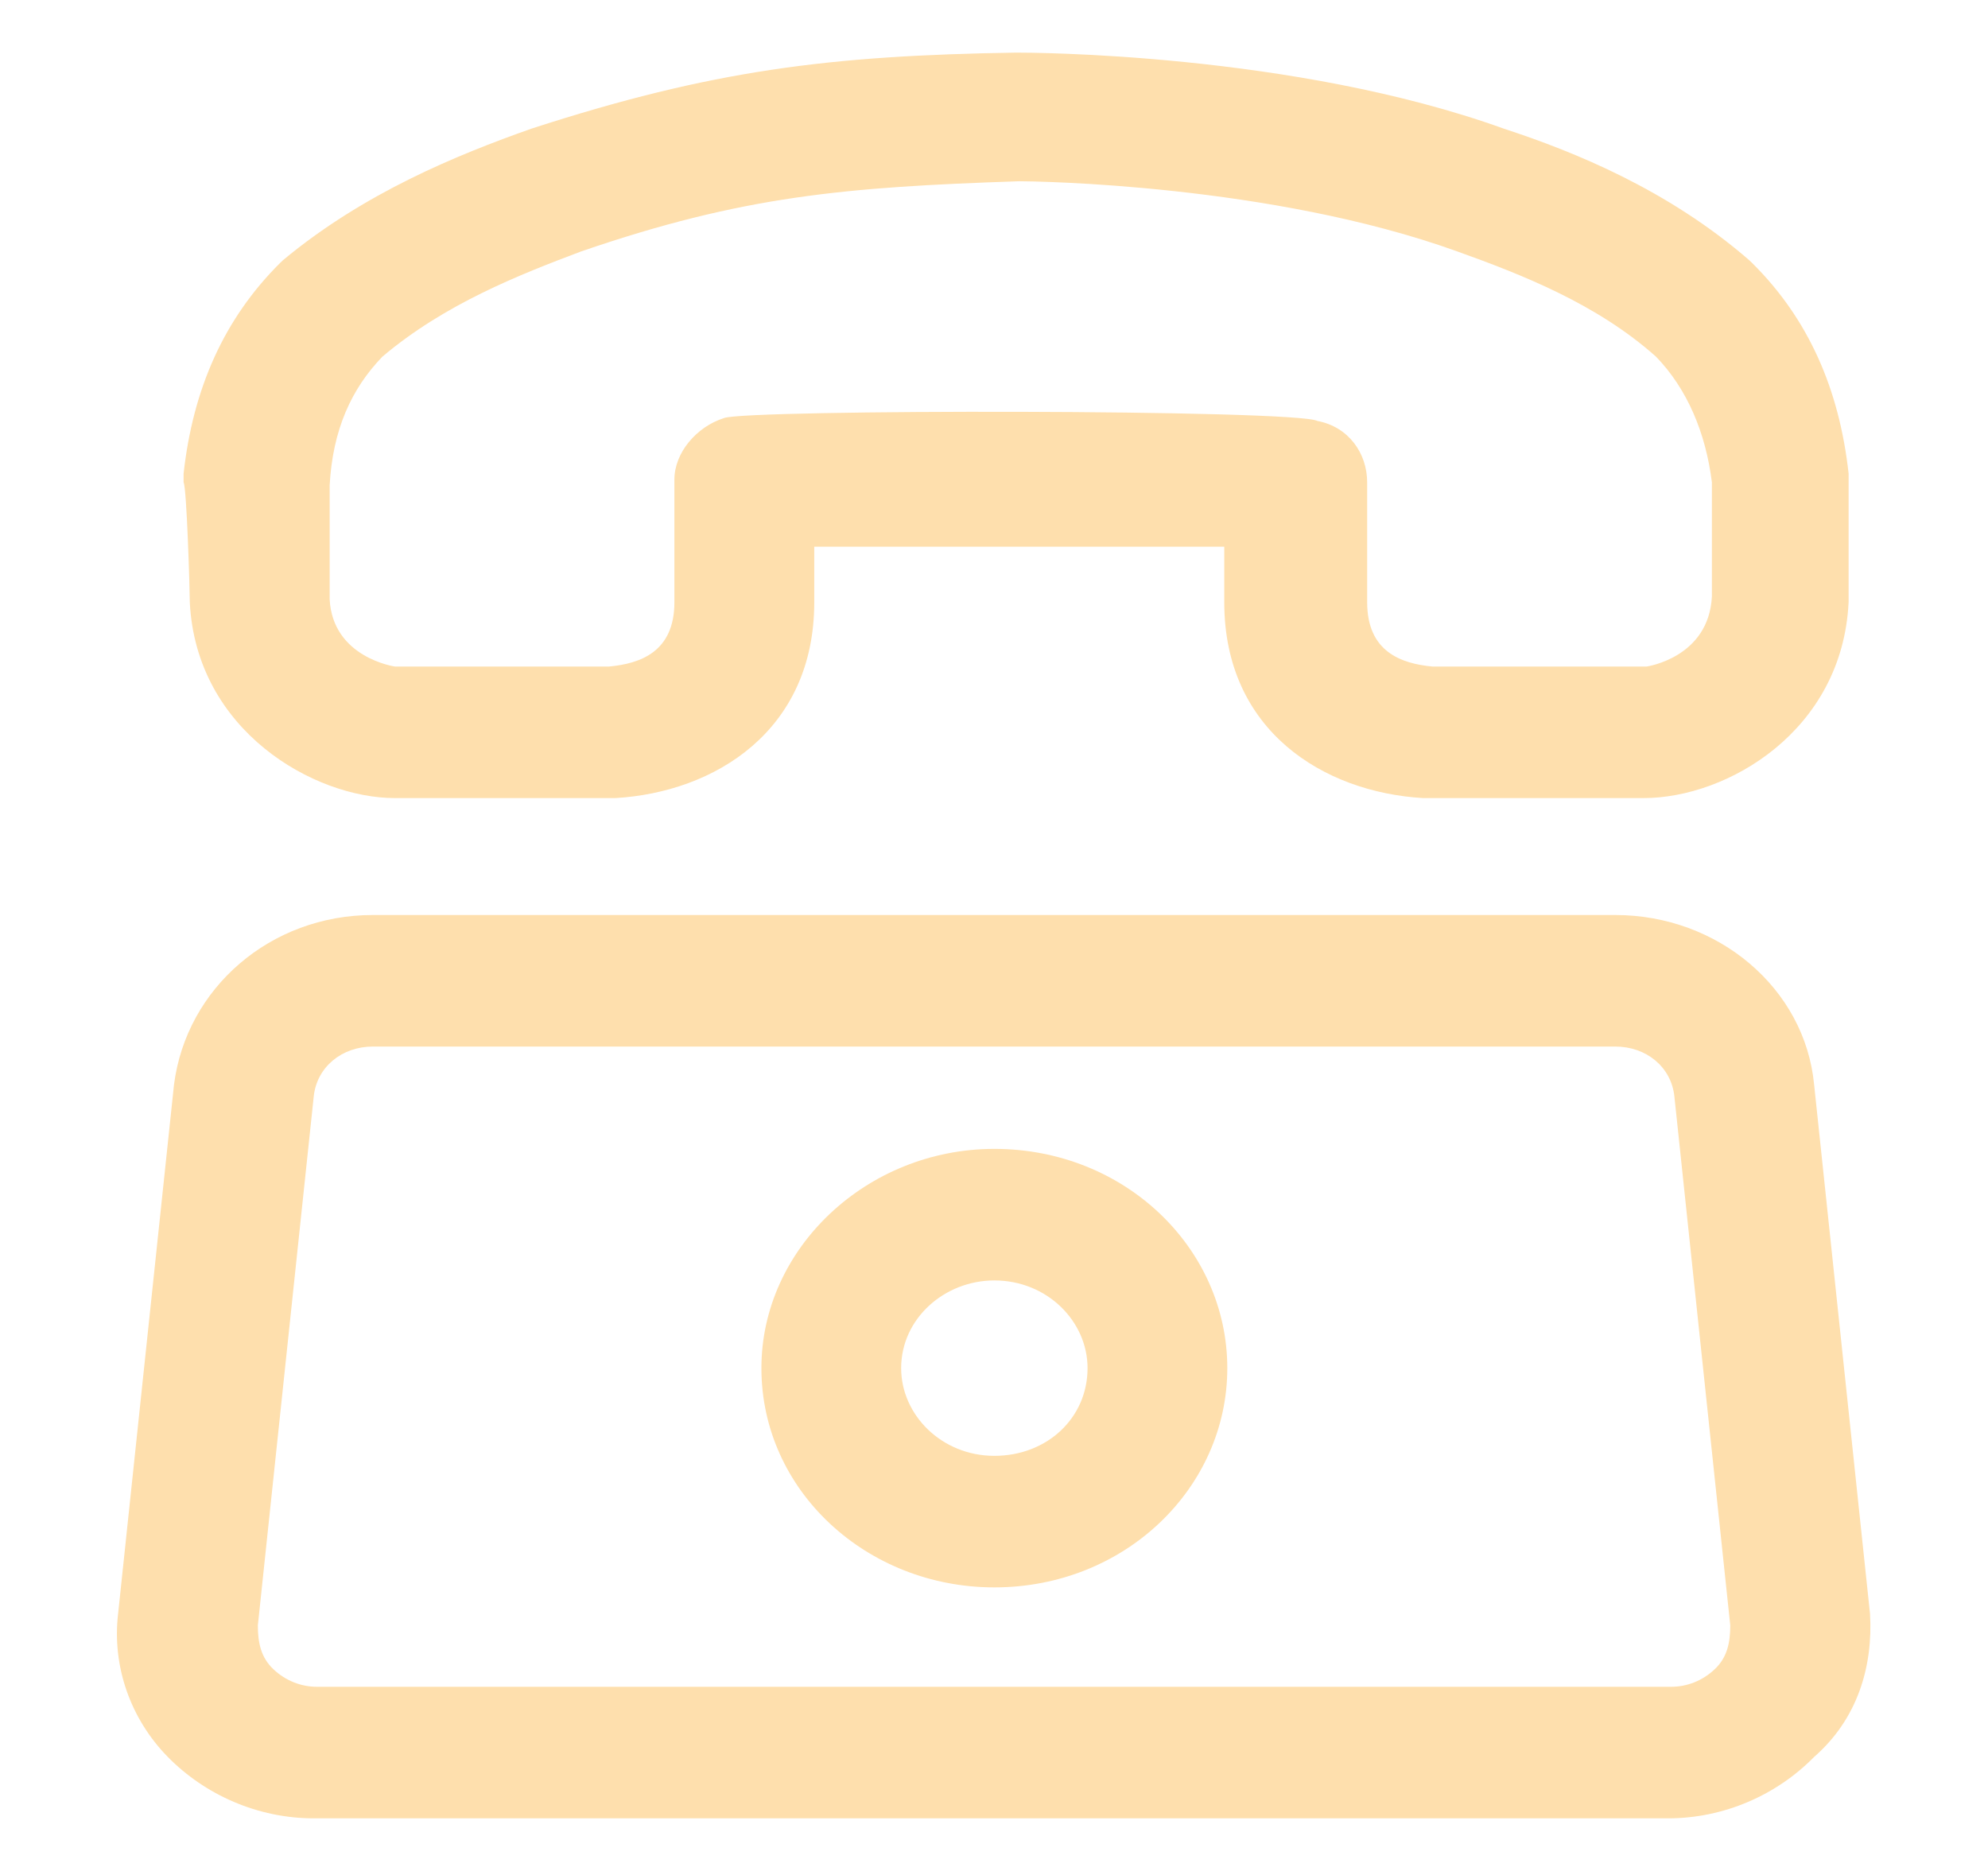
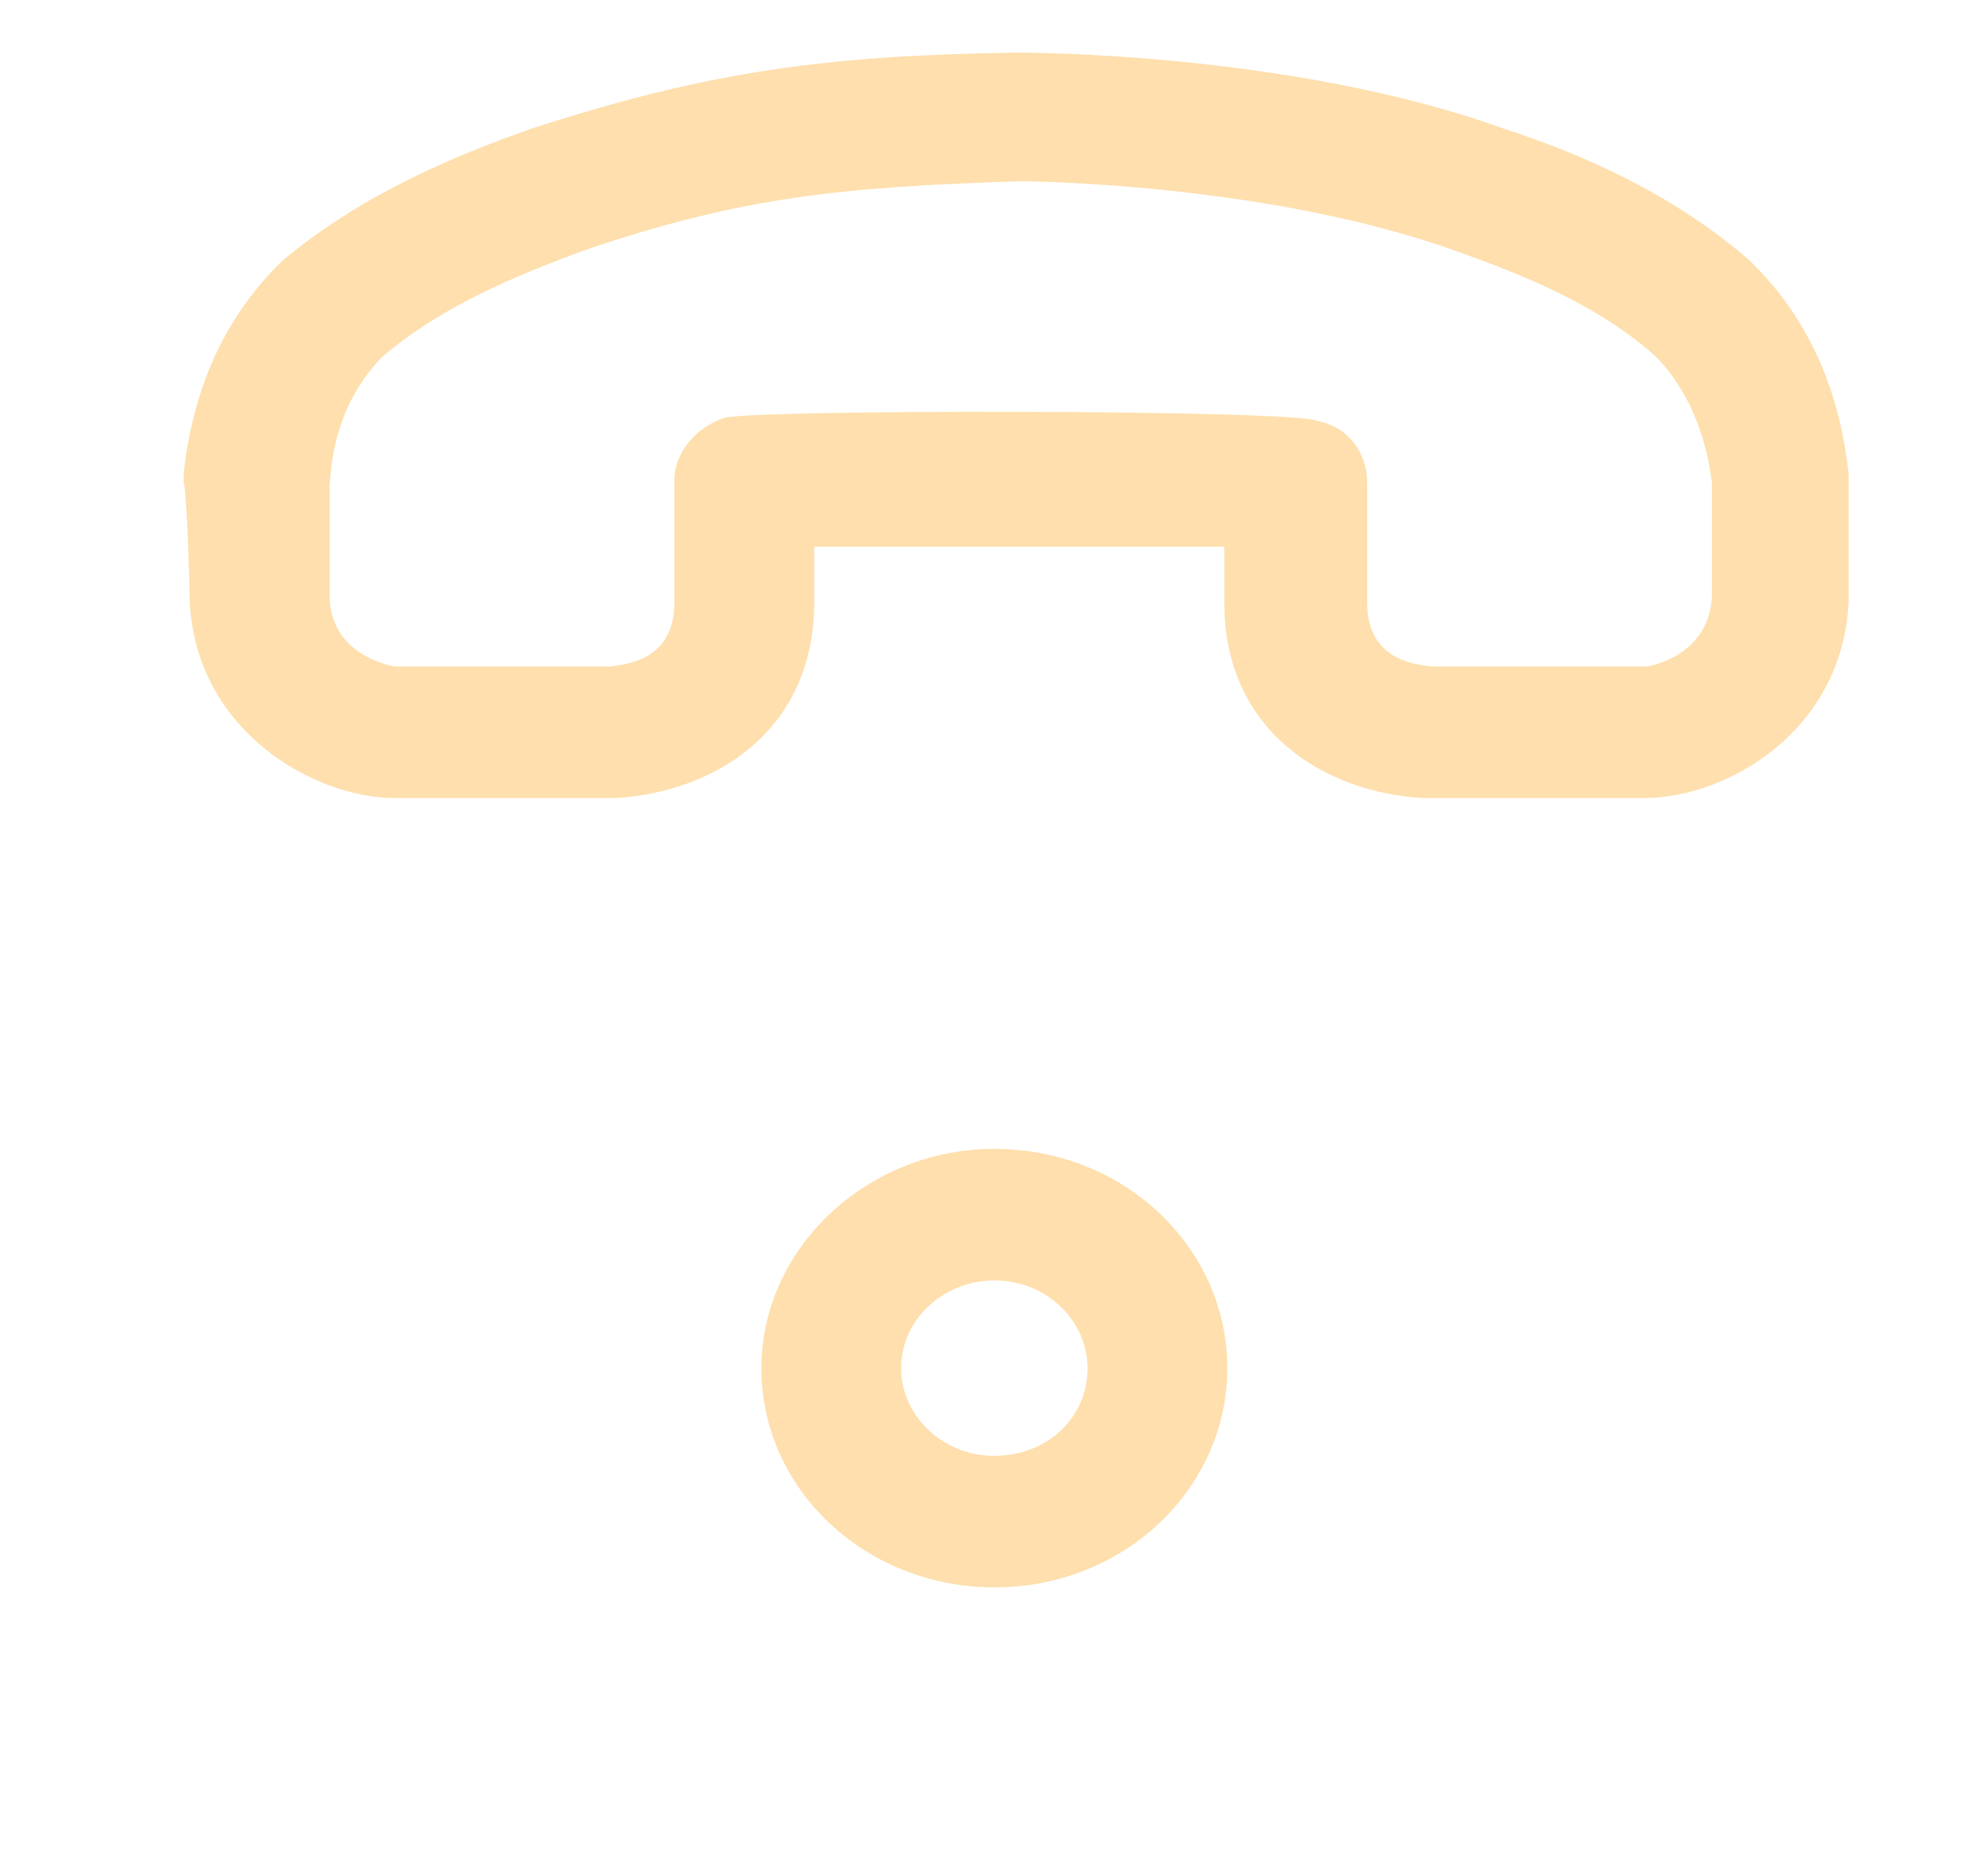
<svg xmlns="http://www.w3.org/2000/svg" width="17" height="16" viewBox="0 0 17 16" fill="none">
-   <path d="M15.991 13.8L15.513 9.275C15.434 8.45 14.69 7.825 13.813 7.825H3.188C2.312 7.825 1.594 8.45 1.488 9.275L1.01 13.8C0.957 14.25 1.116 14.7 1.435 15.025C1.754 15.35 2.205 15.55 2.683 15.55H14.265C14.743 15.55 15.194 15.35 15.513 15.025C15.885 14.7 16.018 14.25 15.991 13.8ZM14.663 14.275C14.557 14.375 14.424 14.425 14.291 14.425H2.71C2.577 14.425 2.444 14.375 2.338 14.275C2.232 14.175 2.205 14.05 2.205 13.9L2.683 9.375C2.71 9.125 2.923 8.95 3.188 8.95H13.813C14.079 8.95 14.291 9.125 14.318 9.375L14.796 13.9C14.796 14.05 14.769 14.175 14.663 14.275Z" fill="#FEDFAD" />
  <path d="M8.503 9.825C7.414 9.825 6.511 10.675 6.511 11.7C6.511 12.75 7.414 13.575 8.503 13.575C9.619 13.575 10.495 12.725 10.495 11.7C10.495 10.675 9.619 9.825 8.503 9.825ZM8.503 12.45C8.052 12.45 7.706 12.1 7.706 11.7C7.706 11.275 8.078 10.95 8.503 10.95C8.955 10.95 9.3 11.3 9.3 11.7C9.3 12.125 8.955 12.45 8.503 12.45ZM1.623 5.15C1.677 6.25 2.686 6.825 3.377 6.825H5.263C6.112 6.775 6.963 6.25 6.963 5.15V4.675H10.469V5.15C10.469 6.25 11.319 6.775 12.169 6.825H14.055C14.772 6.825 15.755 6.25 15.808 5.15V4.05C15.728 3.325 15.463 2.725 14.984 2.25L14.958 2.225C14.267 1.625 13.47 1.3 12.859 1.1C11.053 0.45 8.795 0.45 8.689 0.45C7.095 0.475 6.086 0.6 4.545 1.1C3.908 1.325 3.111 1.65 2.42 2.225L2.394 2.25C1.916 2.725 1.65 3.325 1.57 4.05V4.125C1.597 4.175 1.623 5.05 1.623 5.15ZM3.27 3.05C3.802 2.6 4.439 2.35 4.97 2.15C6.352 1.675 7.228 1.6 8.716 1.55C8.848 1.55 10.867 1.575 12.461 2.15C13.019 2.35 13.656 2.6 14.161 3.05C14.427 3.325 14.586 3.7 14.639 4.125V5.1C14.613 5.625 14.081 5.7 14.081 5.7H12.248C11.983 5.675 11.691 5.575 11.691 5.15V4.125C11.691 3.875 11.531 3.65 11.266 3.6C11.08 3.5 6.378 3.5 6.192 3.575C5.953 3.65 5.767 3.875 5.767 4.1V5.15C5.767 5.575 5.475 5.675 5.209 5.7H3.377C3.377 5.7 2.845 5.625 2.819 5.125V4.15C2.845 3.675 3.005 3.325 3.27 3.05Z" fill="#FEDFAD" />
</svg>